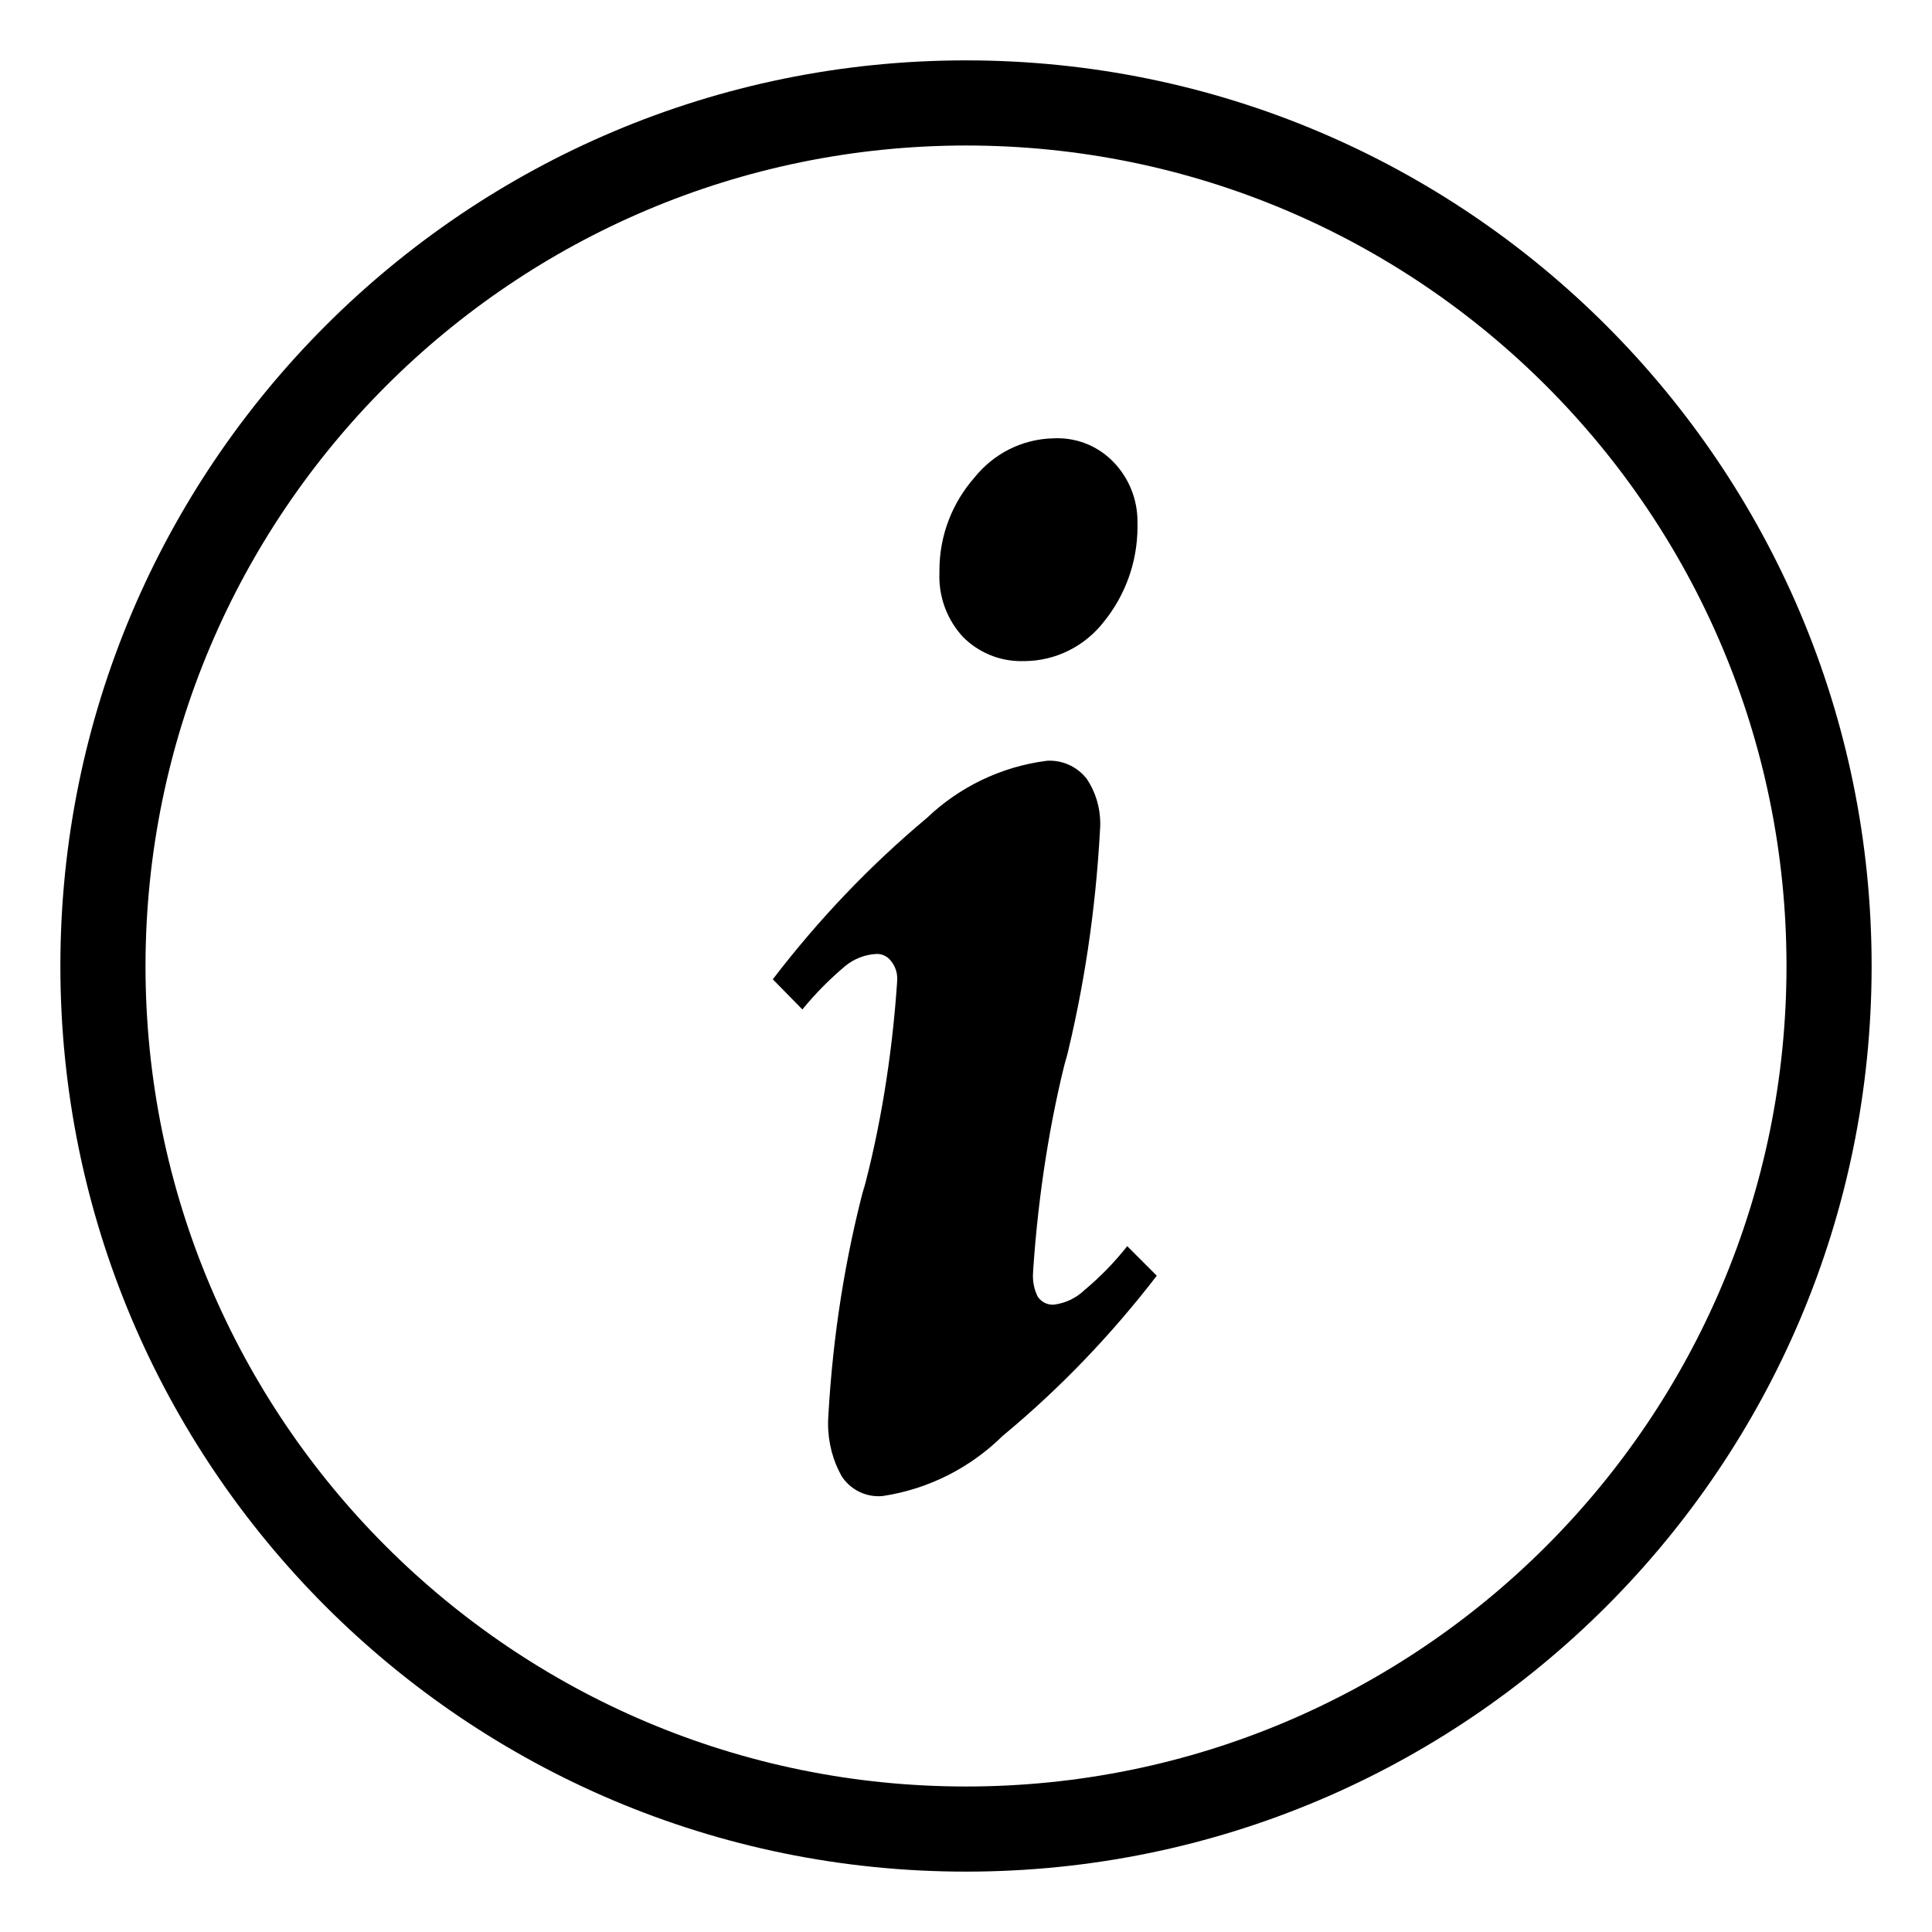
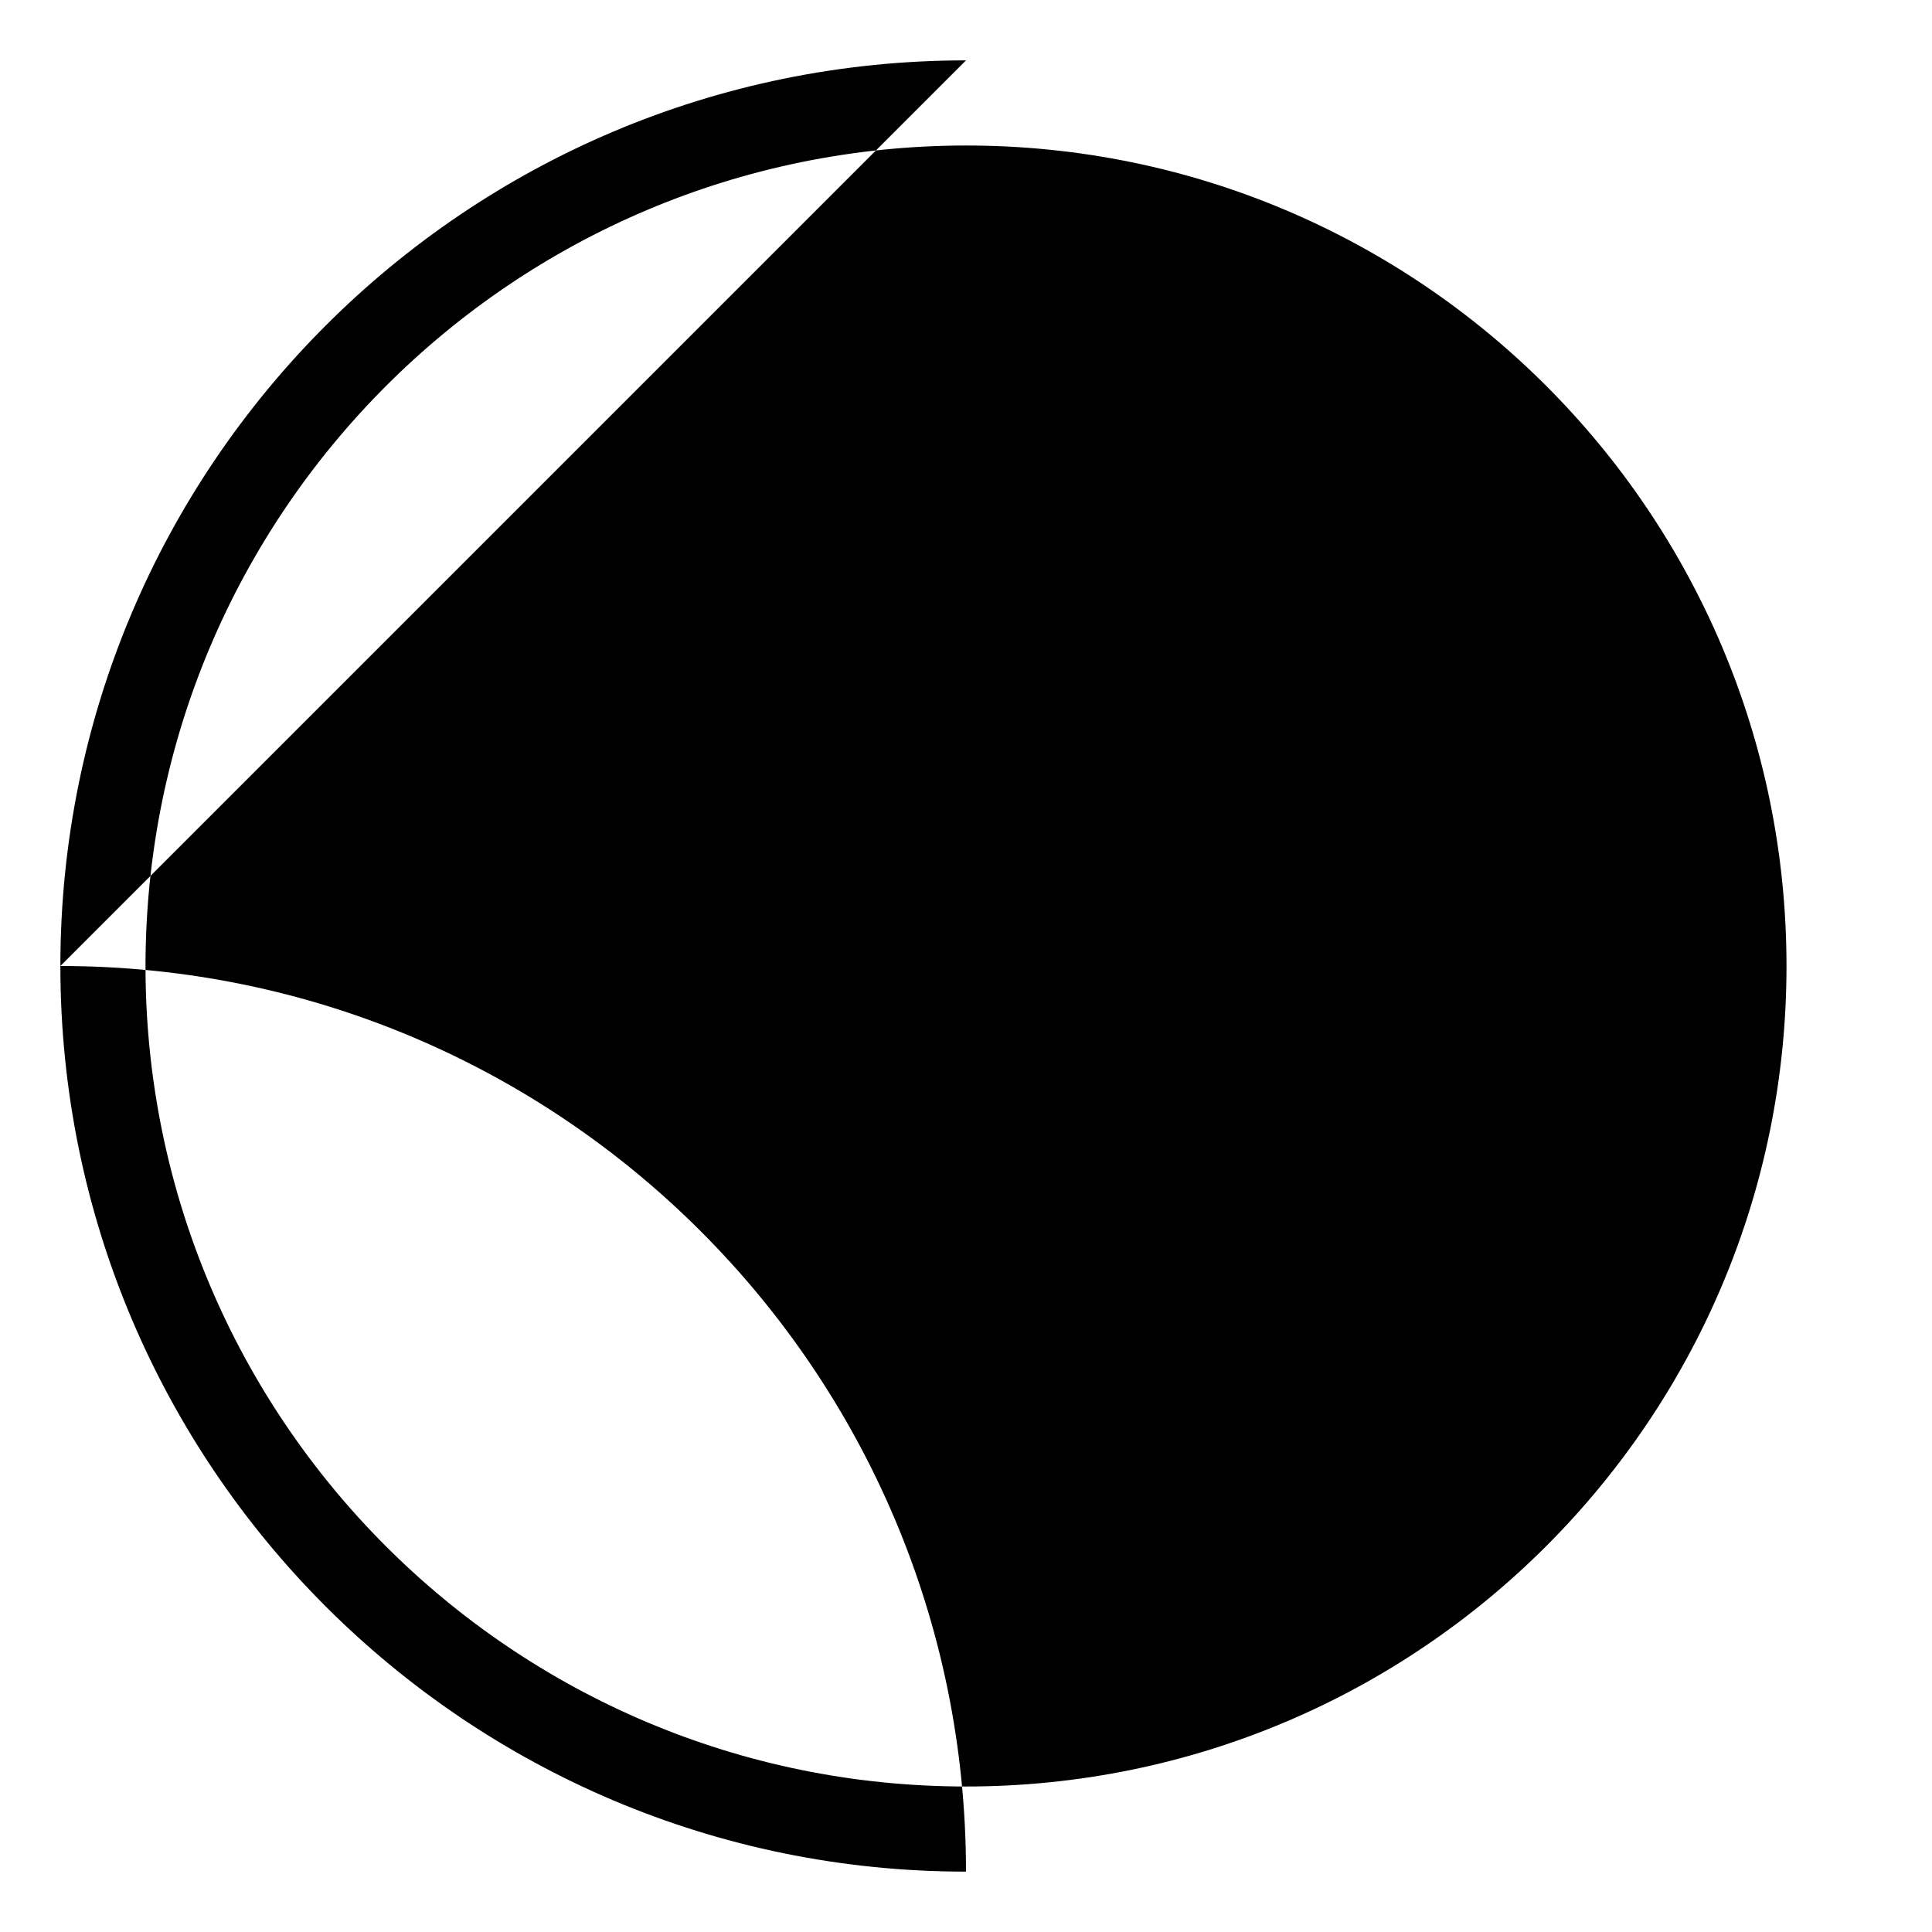
<svg xmlns="http://www.w3.org/2000/svg" version="1.1" width="1024" height="1024" viewBox="0 0 1024 1024">
  <title />
  <g id="icomoon-ignore">
</g>
-   <path fill="#000" d="M597.44 660.48l15.68 15.68c-24.408 31.696-51.203 59.506-80.756 84.117l-0.844 0.683c-16.85 16.656-38.83 28.156-63.358 31.919l-0.642 0.081c-0.554 0.047-1.2 0.073-1.851 0.073-8.169 0-15.359-4.193-19.534-10.545l-0.054-0.088c-4.524-8.035-7.189-17.639-7.189-27.865 0-1.455 0.054-2.898 0.16-4.326l-0.011 0.191c2.439-43.101 8.948-83.476 19.193-122.333l-0.953 4.253c8.934-32.81 15.42-71.262 18.136-110.751l0.104-1.889c0.023-0.309 0.036-0.668 0.036-1.031 0-3.498-1.22-6.711-3.258-9.237l0.022 0.028c-1.706-2.339-4.437-3.841-7.519-3.841-0.057 0-0.113 0.001-0.169 0.002h0.008c-6.364 0.32-12.122 2.683-16.689 6.439l0.049-0.039c-8.333 7.026-15.774 14.569-22.48 22.738l-0.24 0.302-15.68-16c24.451-31.918 51.246-59.931 80.791-84.778l0.809-0.662c16.93-16.192 38.955-27.185 63.435-30.341l0.565-0.059c0.33-0.016 0.717-0.025 1.107-0.025 7.979 0 15.083 3.744 19.652 9.57l0.041 0.054c4.484 6.669 7.157 14.882 7.157 23.718 0 1.113-0.042 2.216-0.126 3.307l0.009-0.145c-2.377 43.687-8.66 84.645-18.552 124.172l0.952-4.492c-8.701 33.567-15.074 73.032-17.81 113.494l-0.11 2.026c-0.030 0.456-0.048 0.988-0.048 1.524 0 3.996 0.964 7.767 2.672 11.093l-0.064-0.137c1.754 2.531 4.644 4.169 7.916 4.169 0.142 0 0.284-0.003 0.424-0.009l-0.020 0.001c6.384-0.775 12.007-3.558 16.331-7.69l-0.011 0.010c8.411-7.028 15.863-14.683 22.473-23.036l0.247-0.324zM558.4 232.32c0.618-0.033 1.341-0.052 2.069-0.052 11.773 0 22.395 4.928 29.915 12.835l0.016 0.017c7.73 8.13 12.486 19.153 12.486 31.286 0 0.251-0.002 0.502-0.006 0.752v-0.038c0.015 0.582 0.024 1.268 0.024 1.956 0 19.068-6.644 36.584-17.744 50.359l0.12-0.154c-9.922 12.893-25.359 21.12-42.717 21.12-0.057 0-0.114 0-0.171 0h0.009c-0.345 0.010-0.751 0.015-1.158 0.015-12.052 0-22.96-4.899-30.84-12.814l-0.002-0.002c-7.766-8.409-12.529-19.693-12.529-32.090 0-0.756 0.018-1.508 0.053-2.256l-0.004 0.106c-0.004-0.299-0.007-0.653-0.007-1.006 0-18.907 7.038-36.171 18.637-49.314l-0.070 0.081c9.93-12.427 24.954-20.424 41.858-20.799l0.062-0.001z" />
-   <path fill="#000" d="M512 77.12c240.178 0 434.88 194.702 434.88 434.88s-194.702 434.88-434.88 434.88c-240.178 0-434.88-194.702-434.88-434.88v0c0.182-240.104 194.776-434.698 434.863-434.88h0.017zM512 32c-265.097 0-480 214.903-480 480s214.903 480 480 480c265.097 0 480-214.903 480-480v0c0-265.097-214.903-480-480-480v0z" />
+   <path fill="#000" d="M512 77.12c240.178 0 434.88 194.702 434.88 434.88s-194.702 434.88-434.88 434.88c-240.178 0-434.88-194.702-434.88-434.88v0c0.182-240.104 194.776-434.698 434.863-434.88h0.017zM512 32c-265.097 0-480 214.903-480 480s214.903 480 480 480v0c0-265.097-214.903-480-480-480v0z" />
</svg>